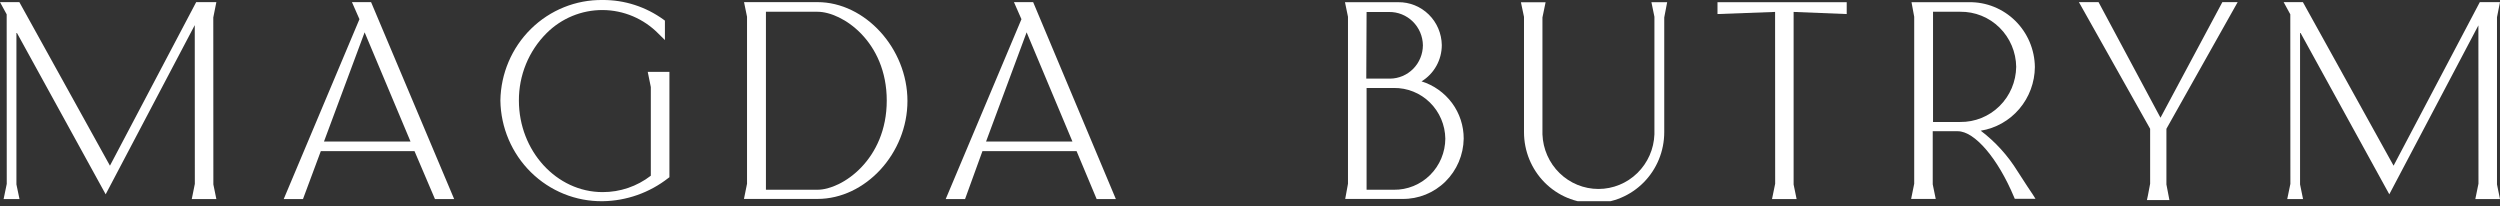
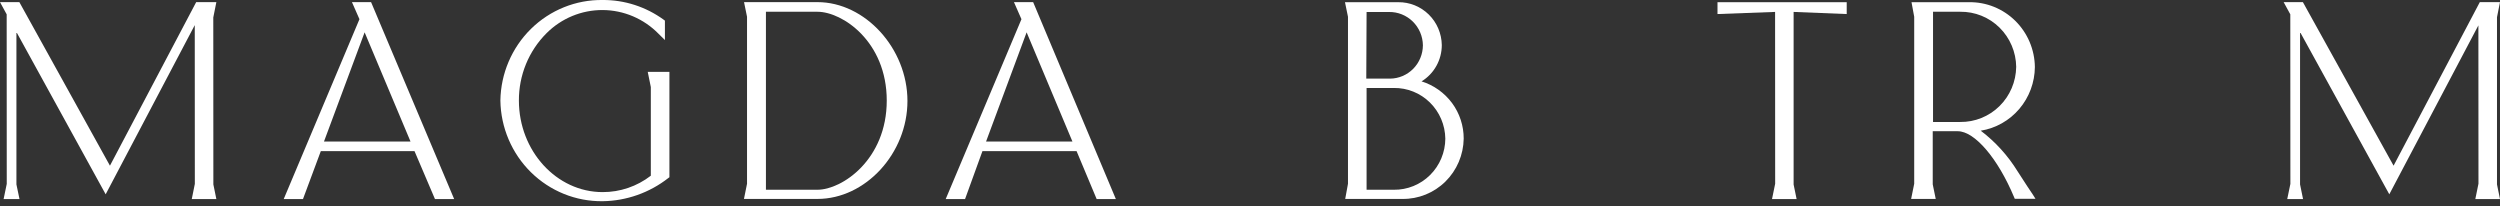
<svg xmlns="http://www.w3.org/2000/svg" width="400" height="33" viewBox="0 0 400 33" fill="none">
  <rect x="0" y="0" width="400" height="33" fill="#333333" stroke="none" />
  <g clip-path="url(#a)">
    <path d="M295.474 2.247V0.352H274.799V2.247L284.014 1.907L284.026 29.4L283.522 31.853H287.458L286.978 29.521V1.907L295.474 2.247Z" fill="white" style="fill:white;fill-opacity:1;" />
-     <path d="M346.626 20.608L358.026 0.34H355.578L345.678 18.835L335.767 0.34H332.623L344.022 20.608V29.4L343.662 31.294L343.506 32.011H347.106L346.626 29.509V20.608Z" fill="white" style="fill:white;fill-opacity:1;" />
    <path d="M130.793 0.34H119.045L119.525 2.684V29.4L119.033 31.829H130.793C138.472 31.829 145.192 24.543 145.192 16.151C145.192 7.76 138.424 0.34 130.793 0.34ZM130.793 30.359H122.549V1.882H130.793C134.776 1.882 141.88 6.643 141.88 16.09C141.88 25.538 134.728 30.359 130.793 30.359Z" fill="white" style="fill:white;fill-opacity:1;" />
-     <path d="M266.746 0.352H264.227L264.707 2.684V21.494C264.622 23.841 263.641 26.063 261.97 27.693C260.3 29.323 258.07 30.234 255.749 30.234C253.429 30.234 251.198 29.323 249.528 27.693C247.857 26.063 246.876 23.841 246.791 21.494V2.793L247.295 0.364H243.348L243.84 2.696V21.154C243.84 24.166 245.022 27.054 247.126 29.183C249.23 31.313 252.083 32.509 255.059 32.509C258.035 32.509 260.888 31.313 262.992 29.183C265.096 27.054 266.279 24.166 266.279 21.154V2.793L266.746 0.352Z" fill="white" style="fill:white;fill-opacity:1;" />
    <path d="M59.372 0.34H56.312L57.512 3.072L45.393 31.853H48.476L51.332 24.178H66.32L69.595 31.853H72.667L59.372 0.34ZM51.836 22.648L58.34 5.173L65.684 22.648H51.836Z" fill="white" style="fill:white;fill-opacity:1;" />
    <path d="M325.256 31.137C324.98 30.736 323.996 29.267 322.796 27.384C321.247 24.879 319.254 22.684 316.917 20.912C319.318 20.524 321.506 19.288 323.092 17.423C324.678 15.557 325.56 13.184 325.58 10.723C325.563 9.342 325.277 7.979 324.739 6.71C324.2 5.442 323.42 4.293 322.443 3.33C321.465 2.367 320.31 1.608 319.043 1.097C317.775 0.586 316.421 0.333 315.057 0.352H305.841L306.273 2.684V29.4L305.781 31.829H309.717L309.237 29.497V20.997H313.245C315.945 20.997 319.653 25.332 322.244 31.525L322.364 31.805H325.676L325.256 31.137ZM309.285 19.515V1.882H313.641C314.801 1.866 315.952 2.082 317.03 2.516C318.107 2.95 319.09 3.595 319.921 4.414C320.752 5.233 321.416 6.209 321.874 7.287C322.333 8.366 322.577 9.525 322.592 10.699C322.558 13.068 321.596 15.327 319.918 16.98C318.24 18.633 315.982 19.544 313.641 19.515H309.285Z" fill="white" style="fill:white;fill-opacity:1;" />
    <path d="M232.332 16.491C231.107 14.841 229.398 13.626 227.449 13.018C228.436 12.415 229.254 11.563 229.821 10.546C230.389 9.529 230.687 8.381 230.688 7.214C230.66 5.369 229.91 3.611 228.604 2.325C227.297 1.039 225.54 0.33 223.717 0.352H215.197L215.677 2.684V29.4L215.233 31.829H224.389C226.951 31.861 229.421 30.865 231.259 29.058C233.096 27.25 234.151 24.78 234.192 22.187C234.198 20.134 233.546 18.136 232.332 16.491ZM218.653 1.919H222.253C222.954 1.909 223.65 2.039 224.302 2.302C224.953 2.565 225.547 2.955 226.05 3.45C226.552 3.945 226.954 4.535 227.231 5.187C227.508 5.839 227.655 6.54 227.665 7.25C227.655 8.659 227.099 10.008 226.116 11.005C225.132 12.002 223.801 12.568 222.409 12.581H218.605L218.653 1.919ZM223.009 30.36H218.653V14.075H223.009C225.165 14.046 227.244 14.883 228.789 16.404C230.335 17.925 231.221 20.005 231.252 22.187C231.245 23.272 231.025 24.345 230.606 25.344C230.187 26.343 229.576 27.249 228.81 28.008C228.044 28.768 227.137 29.367 226.142 29.77C225.146 30.174 224.081 30.374 223.009 30.36Z" fill="white" style="fill:white;fill-opacity:1;" />
    <path d="M34.126 2.793L34.618 0.34H31.39L17.591 26.51L3.096 0.34H0L1.068 2.295L1.08 29.424L0.576 31.853H3.12L2.628 29.509V5.125L16.907 31.088L31.162 4.02L31.174 29.424L30.683 31.853H34.618L34.138 29.509L34.126 2.793Z" fill="white" style="fill:white;fill-opacity:1;" />
    <path d="M399.999 31.853L399.519 29.509V2.757L399.999 0.34H396.771L382.972 26.51L368.597 0.583L368.465 0.34H365.381L366.449 2.295L366.461 29.424L365.957 31.853H368.489L368.009 29.509V5.125L382.288 31.088L396.543 4.056L396.555 29.388L396.051 31.853H399.999Z" fill="white" style="fill:white;fill-opacity:1;" />
    <path d="M165.304 0.34H162.232L163.432 3.072L151.312 31.853H154.408L157.192 24.178H172.251L175.467 31.853H178.539L165.304 0.34ZM157.768 22.648L164.26 5.173L171.591 22.648H157.768Z" fill="white" style="fill:white;fill-opacity:1;" />
    <path d="M103.639 11.5L104.131 13.929V28.113C101.916 29.825 99.203 30.747 96.416 30.736C89.036 30.736 83.024 24.13 83.024 16.09C83.014 14.088 83.399 12.103 84.157 10.253C84.916 8.404 86.032 6.726 87.44 5.319C89.829 2.926 93.06 1.591 96.421 1.607C99.782 1.623 103 2.989 105.367 5.404L106.387 6.412V3.57V3.303L106.195 3.157C103.348 1.083 99.924 -0.022 96.416 -1.23e-05C92.14 -0.055 88.018 1.608 84.952 4.624C81.886 7.64 80.127 11.764 80.061 16.09C80.127 20.418 81.885 24.543 84.951 27.561C88.017 30.579 92.139 32.245 96.416 32.193C100.224 32.144 103.913 30.844 106.927 28.489L107.107 28.356V11.5H103.639Z" fill="white" style="fill:white;fill-opacity:1;" />
  </g>
  <defs>
    <clipPath id="a">
      <rect width="400" height="32.193" fill="white" style="fill:white;fill-opacity:1;" />
    </clipPath>
  </defs>
</svg>